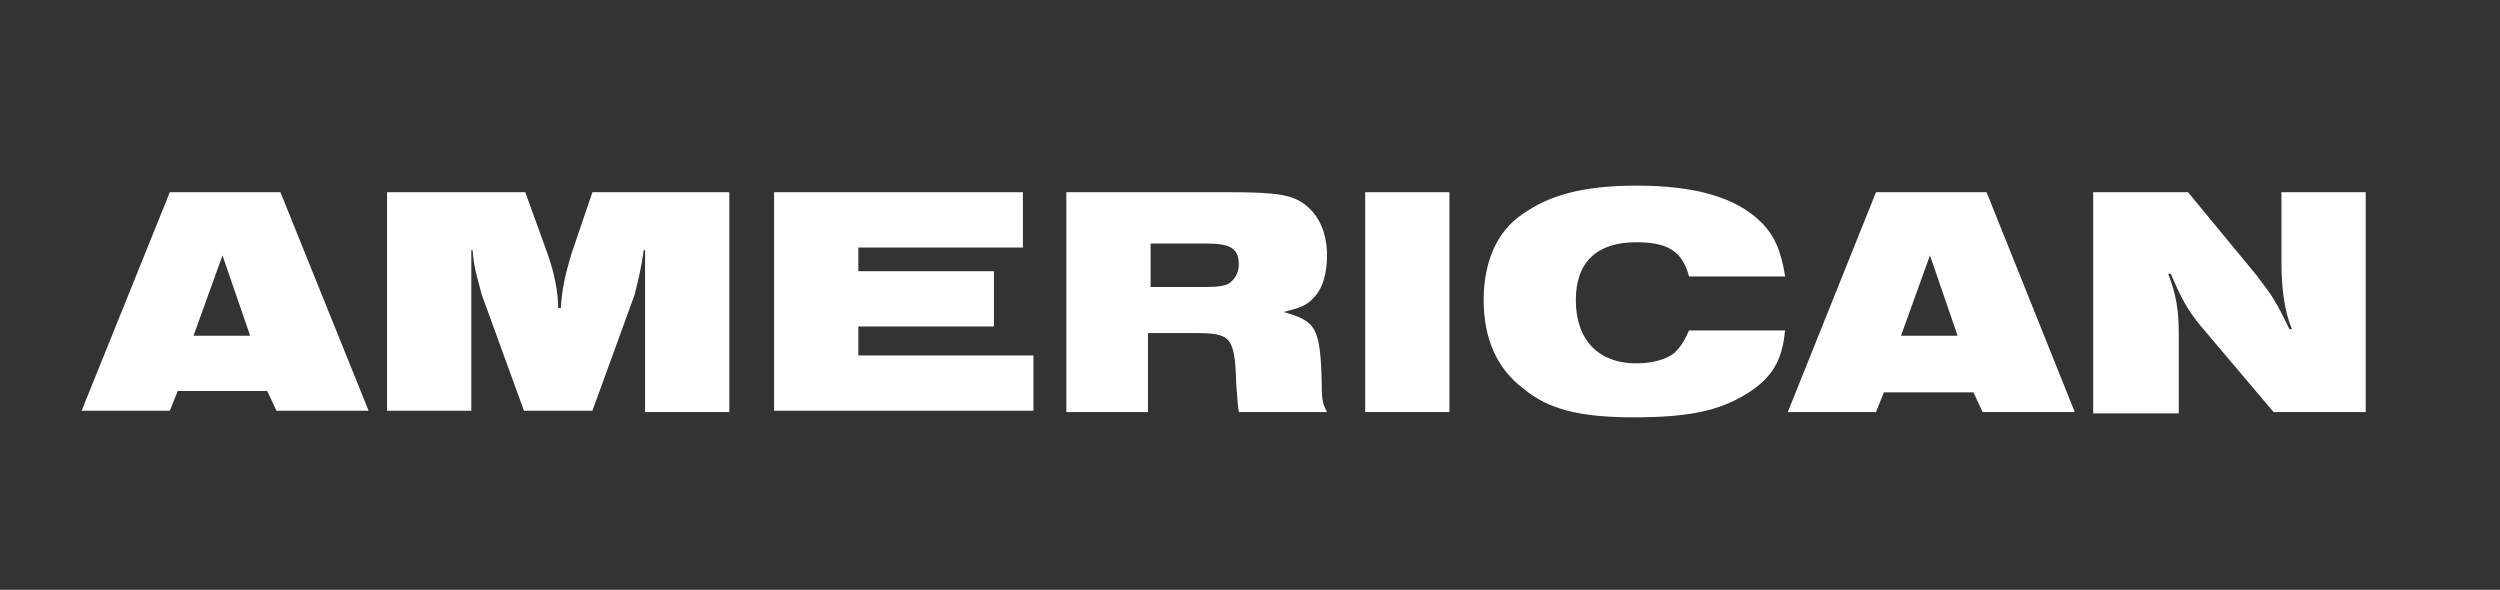
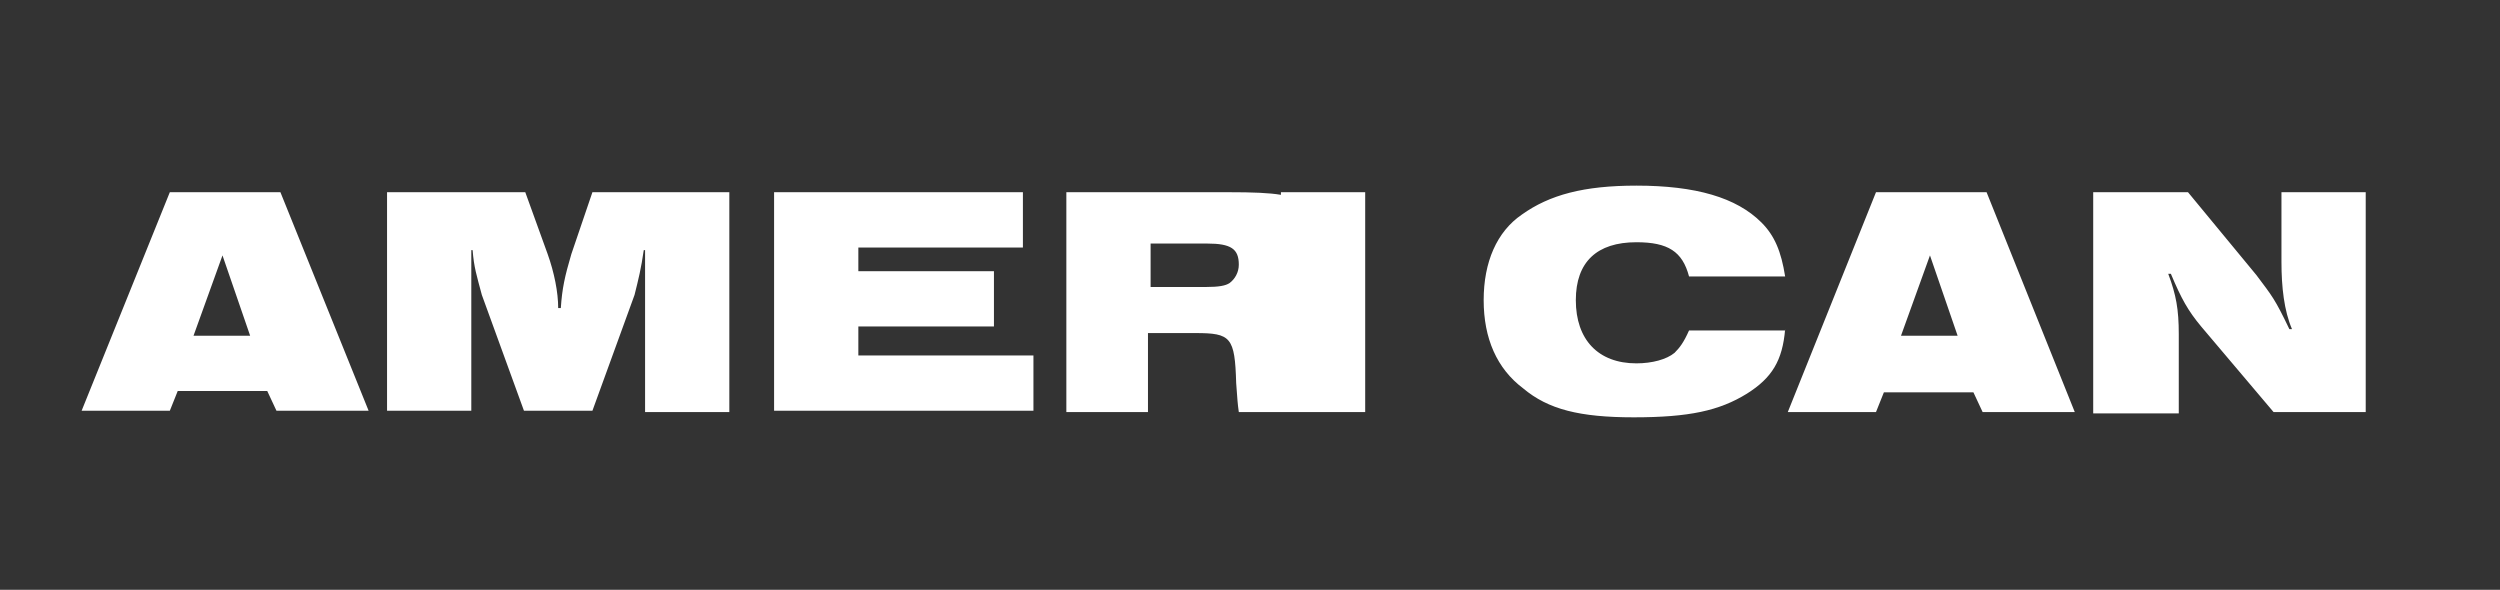
<svg xmlns="http://www.w3.org/2000/svg" version="1.1" id="Layer_1" x="0" y="0" viewBox="0 0 189.9 44.8" xml:space="preserve">
  <rect x="0" y="0" width="189.9" height="44.8" fill="#333333" stroke="none" />
  <style>.st0{fill:#fff}</style>
-   <path class="st0" d="M12.9 14.6h8.4L28 31.2h-7l-.7-1.5h-6.8l-.6 1.5H6.2l6.7-16.6zM19 25.5l-2.1-6.1-2.2 6.1H19zM29.4 14.6h10.5l1.7 4.7c.5 1.4.8 2.9.8 4.1h.2c.1-1.5.3-2.4.8-4.1l1.6-4.7h10.4v16.7H49V19h-.1c-.2 1.4-.4 2.2-.7 3.4L45 31.2h-5.2l-3.2-8.8c-.4-1.5-.6-2.1-.7-3.4h-.1v12.2h-6.4V14.6zM58.8 14.6h18.9v4.2H65.2v1.8h10.3v4.2H65.2V27h13.3v4.2H58.8V14.6zM81 14.6h12.3c3.8 0 4.9.2 5.9 1s1.6 2.1 1.6 3.8c0 1.3-.3 2.5-1 3.2-.5.6-1.1.8-2.3 1.1 2.5.7 2.8 1.2 2.9 5.5 0 1.3.1 1.5.4 2.1h-6.7c-.1-.7-.1-.9-.2-2.2-.1-3.5-.4-3.8-3.1-3.8h-3.6v6H81V14.6zm10.6 7.2c1 0 1.5-.1 1.8-.3.4-.3.7-.8.7-1.4 0-1.2-.6-1.6-2.4-1.6h-4.3v3.3h4.2zM103.7 14.6h6.4v16.7h-6.4V14.6zM135.6 25c-.2 2.4-1 3.7-2.9 4.9-2.1 1.3-4.4 1.8-8.6 1.8-4.1 0-6.5-.6-8.4-2.2-2-1.5-3-3.8-3-6.7 0-2.9 1-5.2 2.9-6.5 2.1-1.5 4.7-2.2 8.7-2.2 4.5 0 7.6.9 9.5 2.8 1 1 1.5 2.2 1.8 4.1h-7.3c-.5-1.9-1.6-2.6-4-2.6-3 0-4.6 1.5-4.6 4.4 0 3 1.7 4.8 4.6 4.8 1.2 0 2.3-.3 2.9-.8.4-.4.7-.8 1.1-1.7h7.3zM142.5 14.6h8.4l6.7 16.7h-7l-.7-1.5h-6.8l-.6 1.5h-6.7l6.7-16.7zm6.2 10.9-2.1-6.1-2.2 6.1h4.3zM159 14.6h7.2l5.2 6.3c1.2 1.6 1.4 1.8 2.5 4.1h.2c-.6-1.4-.8-3.2-.8-5.1v-5.3h6.4v16.7h-7l-5.5-6.5c-1-1.2-1.5-2.1-2.3-4h-.2c.6 1.6.8 2.7.8 4.6v6H159V14.6z" />
+   <path class="st0" d="M12.9 14.6h8.4L28 31.2h-7l-.7-1.5h-6.8l-.6 1.5H6.2l6.7-16.6zM19 25.5l-2.1-6.1-2.2 6.1H19zM29.4 14.6h10.5l1.7 4.7c.5 1.4.8 2.9.8 4.1h.2c.1-1.5.3-2.4.8-4.1l1.6-4.7h10.4v16.7H49V19h-.1c-.2 1.4-.4 2.2-.7 3.4L45 31.2h-5.2l-3.2-8.8c-.4-1.5-.6-2.1-.7-3.4h-.1v12.2h-6.4V14.6zM58.8 14.6h18.9v4.2H65.2v1.8h10.3v4.2H65.2V27h13.3v4.2H58.8V14.6zM81 14.6h12.3c3.8 0 4.9.2 5.9 1s1.6 2.1 1.6 3.8c0 1.3-.3 2.5-1 3.2-.5.6-1.1.8-2.3 1.1 2.5.7 2.8 1.2 2.9 5.5 0 1.3.1 1.5.4 2.1h-6.7c-.1-.7-.1-.9-.2-2.2-.1-3.5-.4-3.8-3.1-3.8h-3.6v6H81V14.6zm10.6 7.2c1 0 1.5-.1 1.8-.3.4-.3.7-.8.7-1.4 0-1.2-.6-1.6-2.4-1.6h-4.3v3.3h4.2zM103.7 14.6v16.7h-6.4V14.6zM135.6 25c-.2 2.4-1 3.7-2.9 4.9-2.1 1.3-4.4 1.8-8.6 1.8-4.1 0-6.5-.6-8.4-2.2-2-1.5-3-3.8-3-6.7 0-2.9 1-5.2 2.9-6.5 2.1-1.5 4.7-2.2 8.7-2.2 4.5 0 7.6.9 9.5 2.8 1 1 1.5 2.2 1.8 4.1h-7.3c-.5-1.9-1.6-2.6-4-2.6-3 0-4.6 1.5-4.6 4.4 0 3 1.7 4.8 4.6 4.8 1.2 0 2.3-.3 2.9-.8.4-.4.7-.8 1.1-1.7h7.3zM142.5 14.6h8.4l6.7 16.7h-7l-.7-1.5h-6.8l-.6 1.5h-6.7l6.7-16.7zm6.2 10.9-2.1-6.1-2.2 6.1h4.3zM159 14.6h7.2l5.2 6.3c1.2 1.6 1.4 1.8 2.5 4.1h.2c-.6-1.4-.8-3.2-.8-5.1v-5.3h6.4v16.7h-7l-5.5-6.5c-1-1.2-1.5-2.1-2.3-4h-.2c.6 1.6.8 2.7.8 4.6v6H159V14.6z" />
</svg>